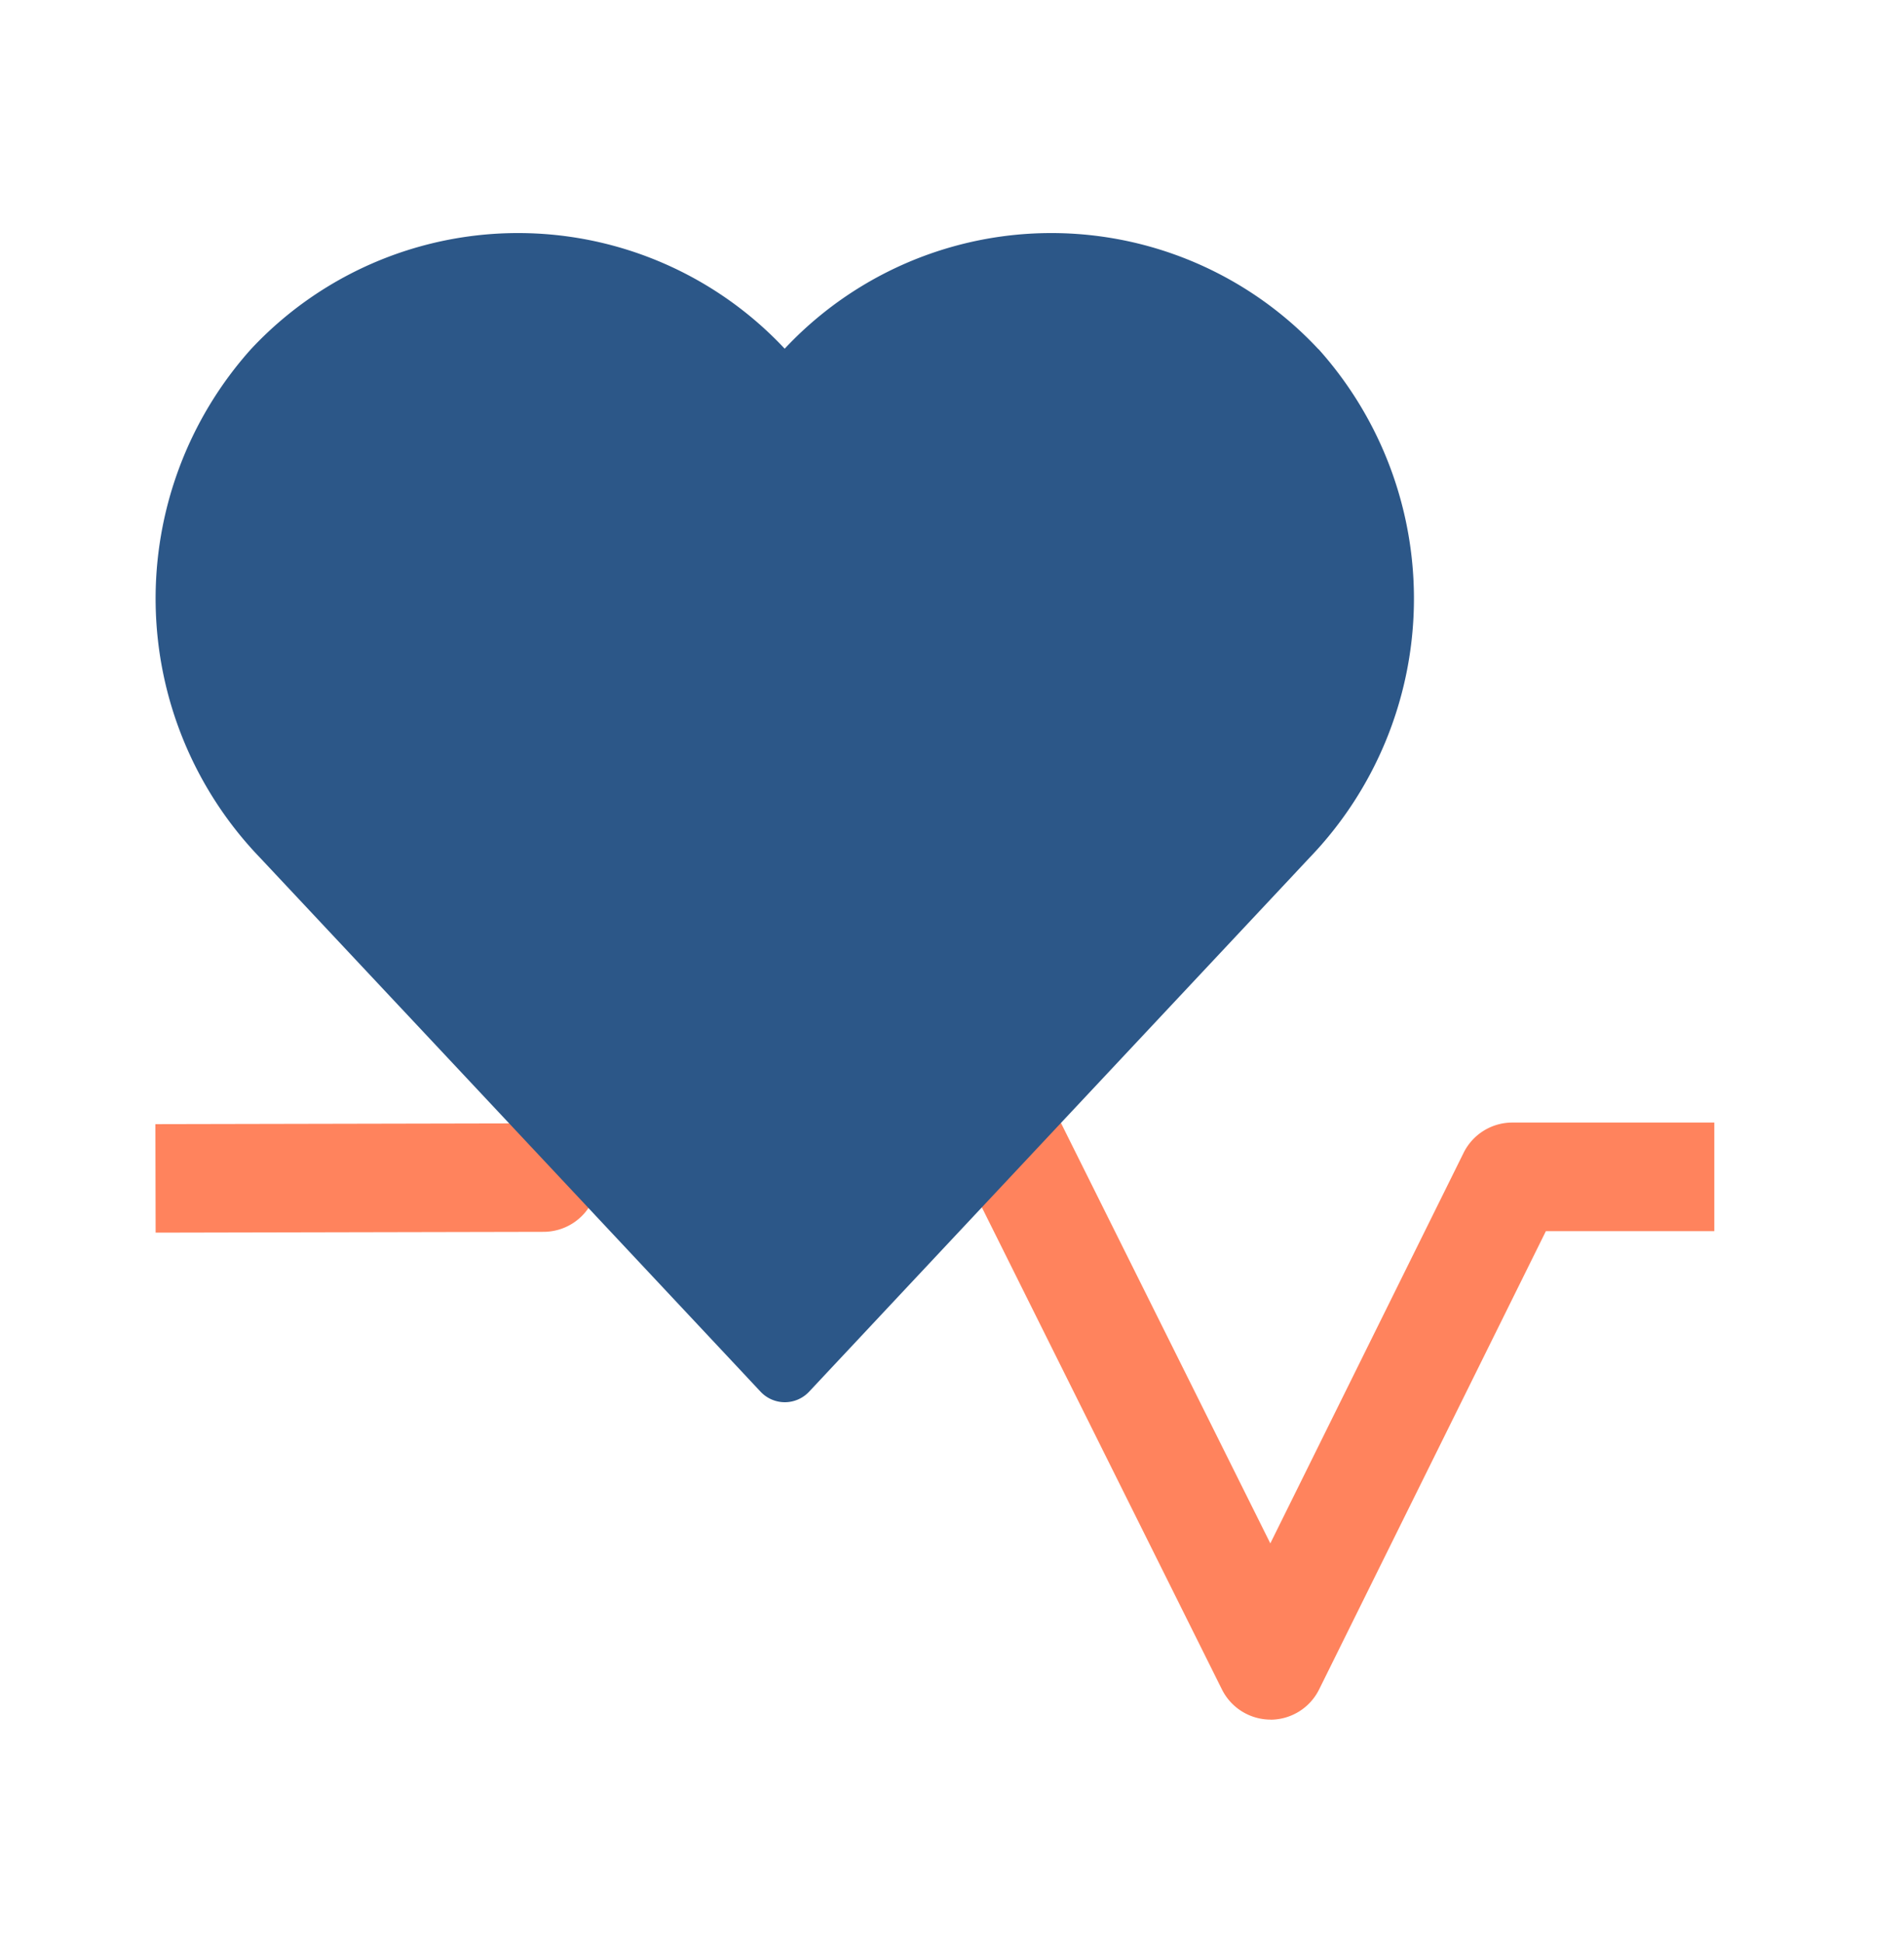
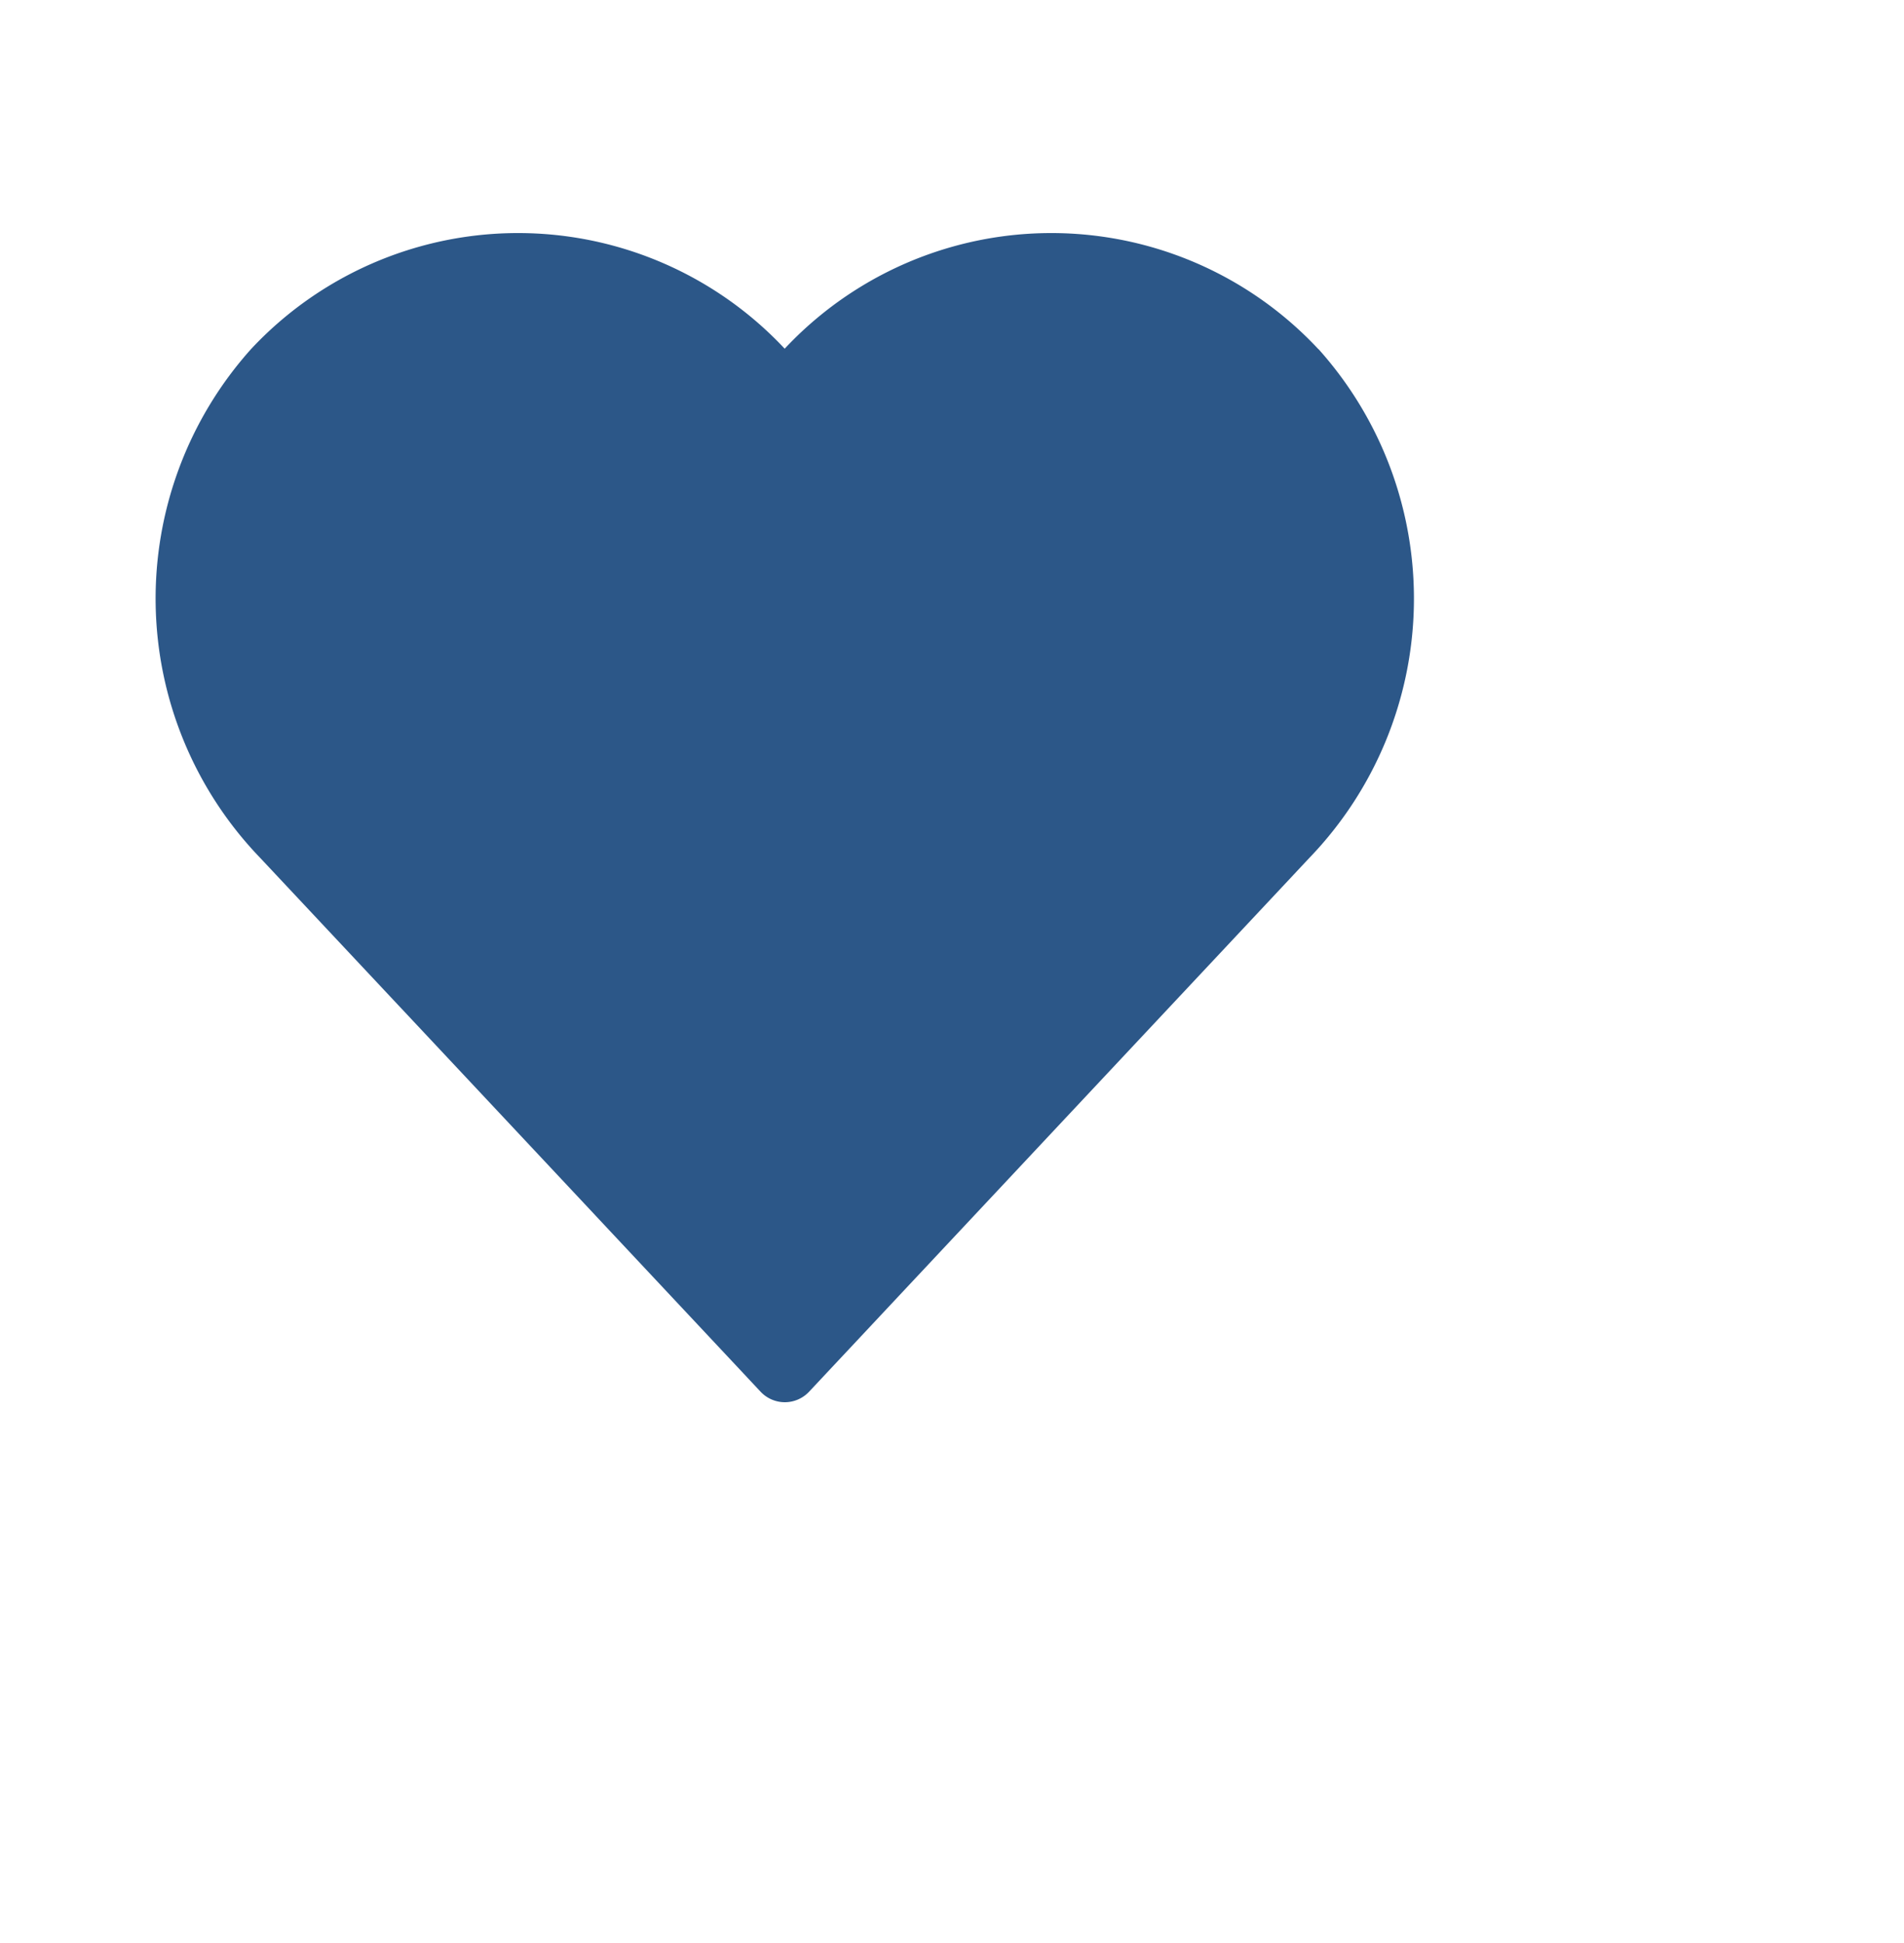
<svg xmlns="http://www.w3.org/2000/svg" width="49" height="50" viewBox="0 0 49 50">
  <g id="グループ_838" data-name="グループ 838" transform="translate(-742 -1039)">
    <g id="グループ_825" data-name="グループ 825" transform="translate(463.687 -354.883)">
-       <path id="パス_2737" data-name="パス 2737" d="M759.02,522.77a1.4,1.4,0,0,1-1.25-.774l-11.249-22.587-4.958,10.031a1.4,1.4,0,0,1-1.249.778l-9.987.021-.006-2.792,9.122-.019,5.821-11.778a1.4,1.4,0,0,1,1.25-.778h0a1.4,1.4,0,0,1,1.25.774l11.25,22.589,4.975-10.052a1.4,1.4,0,0,1,1.251-.777h5.2V510.2h-4.334l-5.837,11.795a1.4,1.4,0,0,1-1.249.777Z" transform="translate(-448.009 915.364)" fill="#ff835d" />
      <path id="パス_2738" data-name="パス 2738" d="M760.265,438.339a9.4,9.4,0,0,0-13.735-.012,9.4,9.4,0,0,0-13.735.012,9.619,9.619,0,0,0,.232,13.086L739,457.794l6.91,7.373a.855.855,0,0,0,1.248,0l6.91-7.373,5.97-6.369a9.618,9.618,0,0,0,.232-13.085" transform="translate(-448.023 964.529)" fill="#2c5788" />
    </g>
    <rect id="長方形_558" data-name="長方形 558" width="49" height="50" transform="translate(742 1039)" fill="none" />
  </g>
</svg>